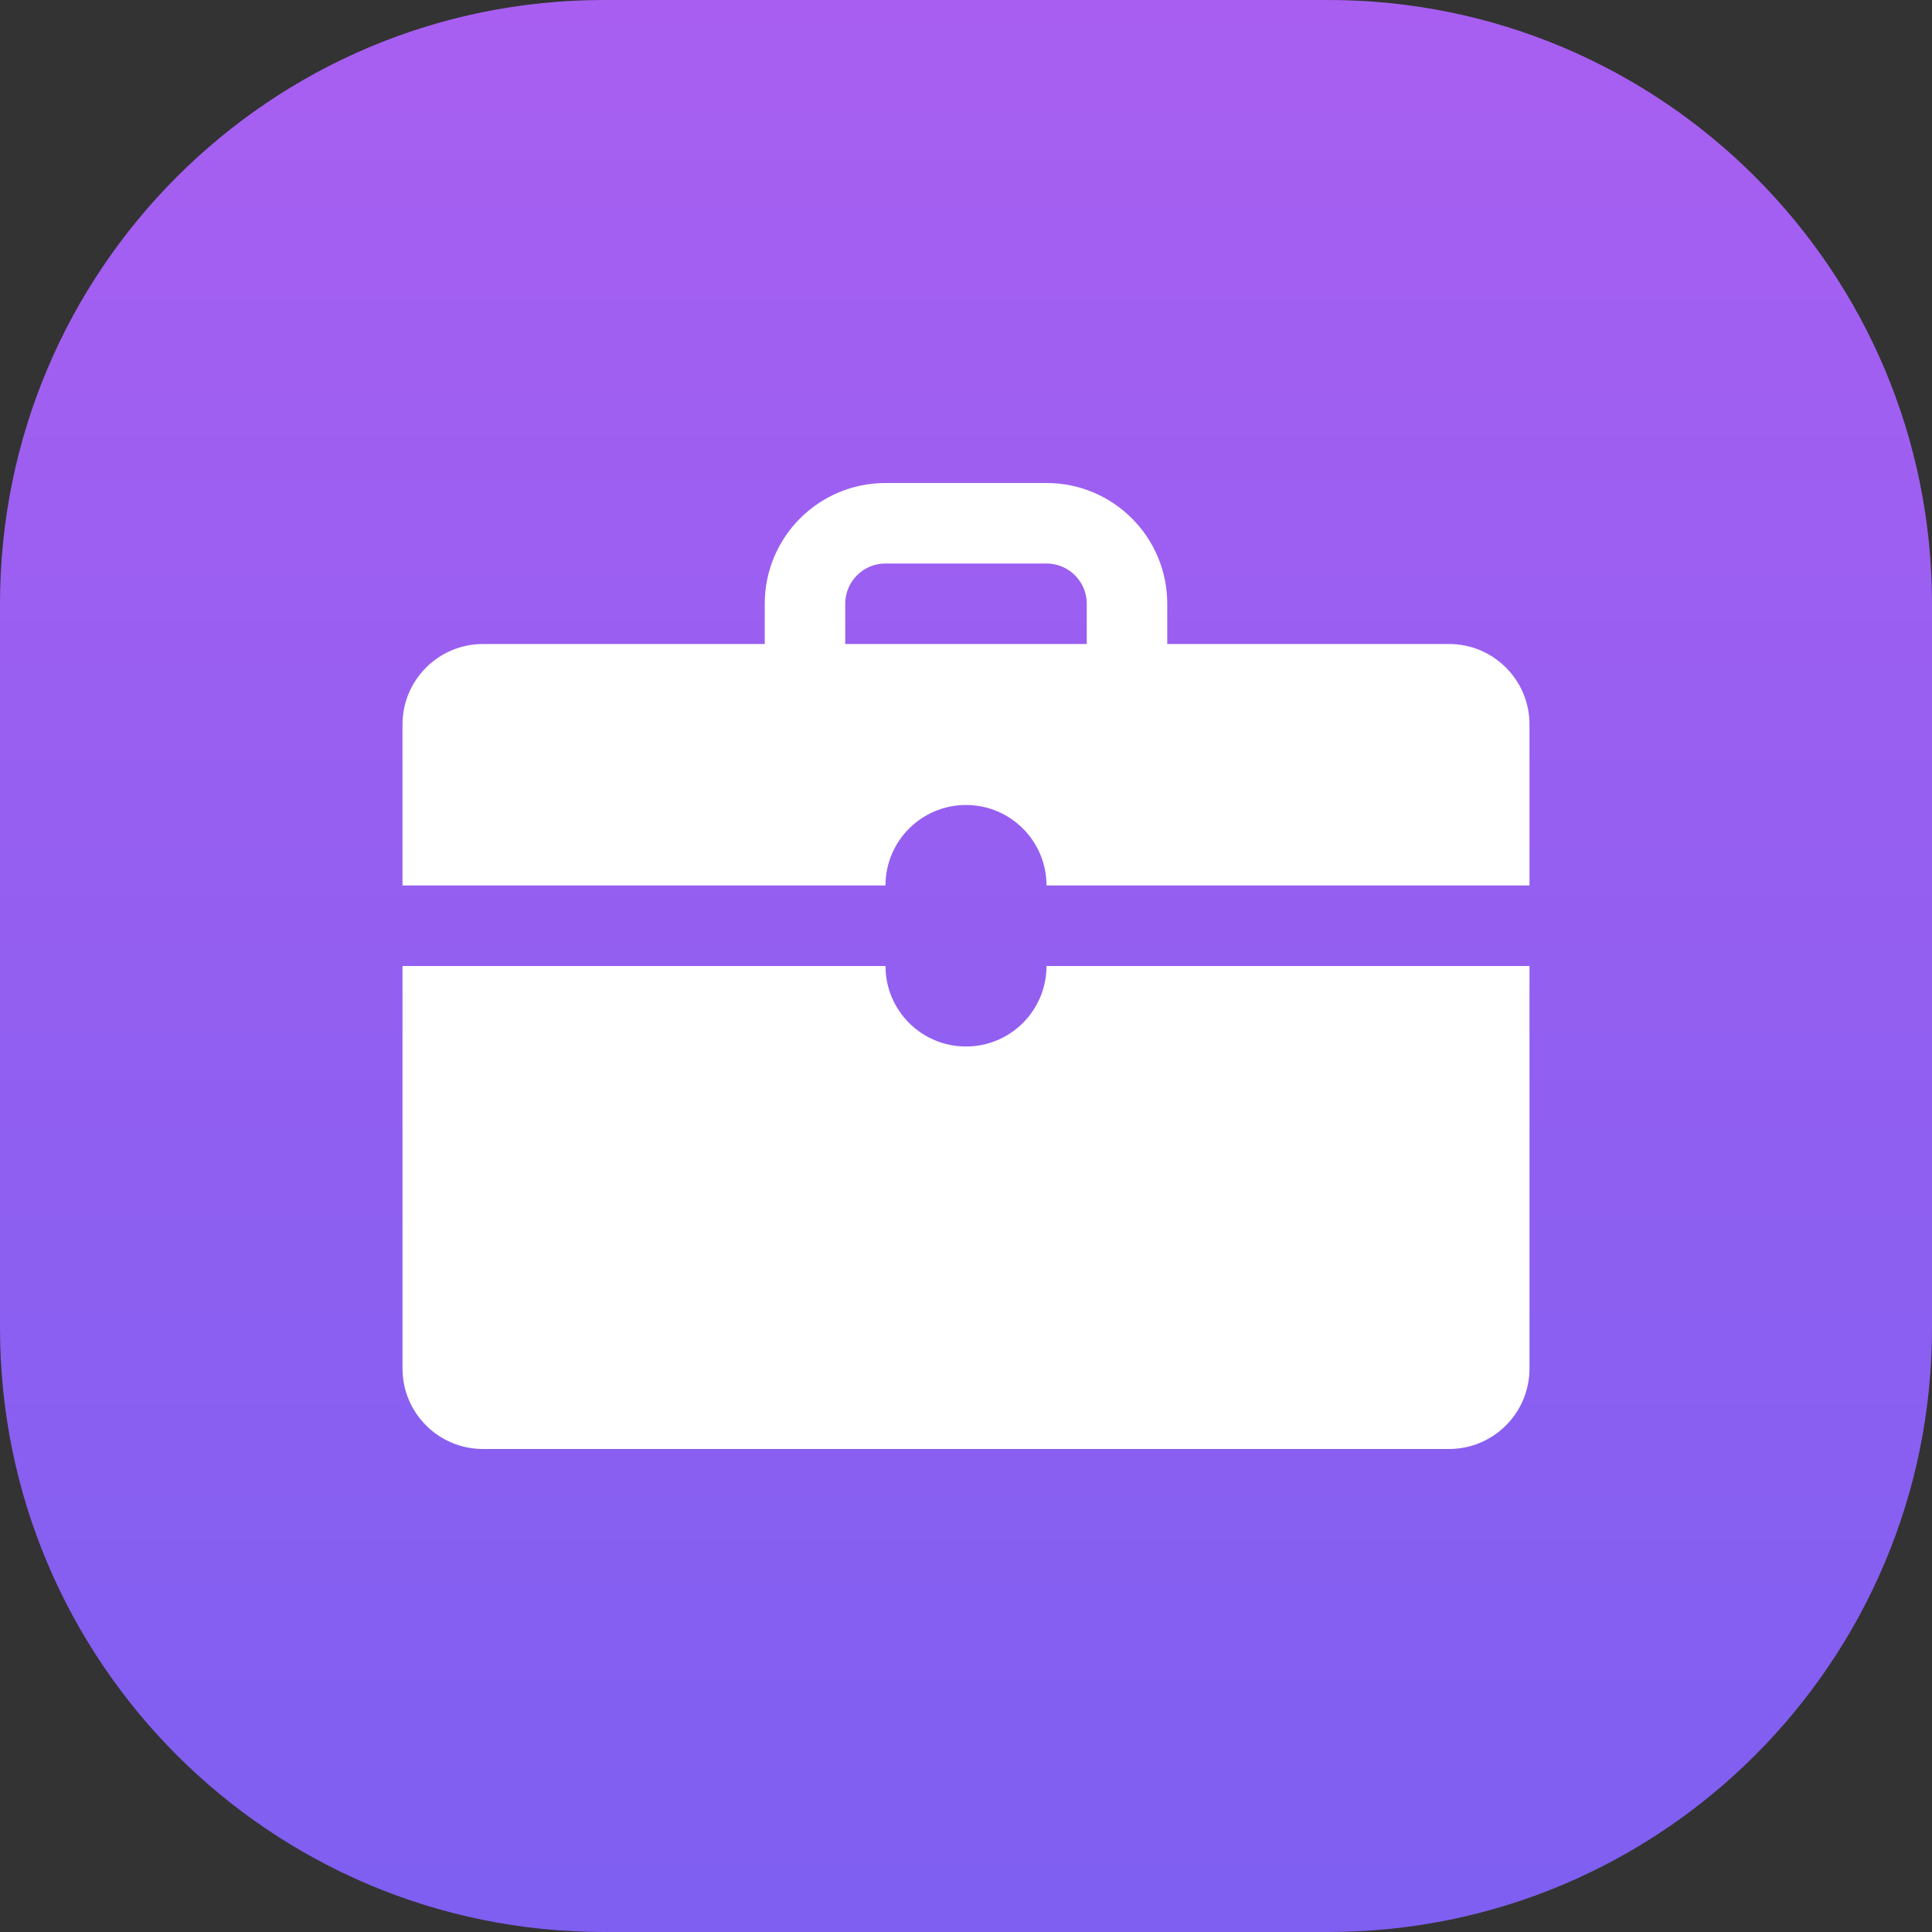
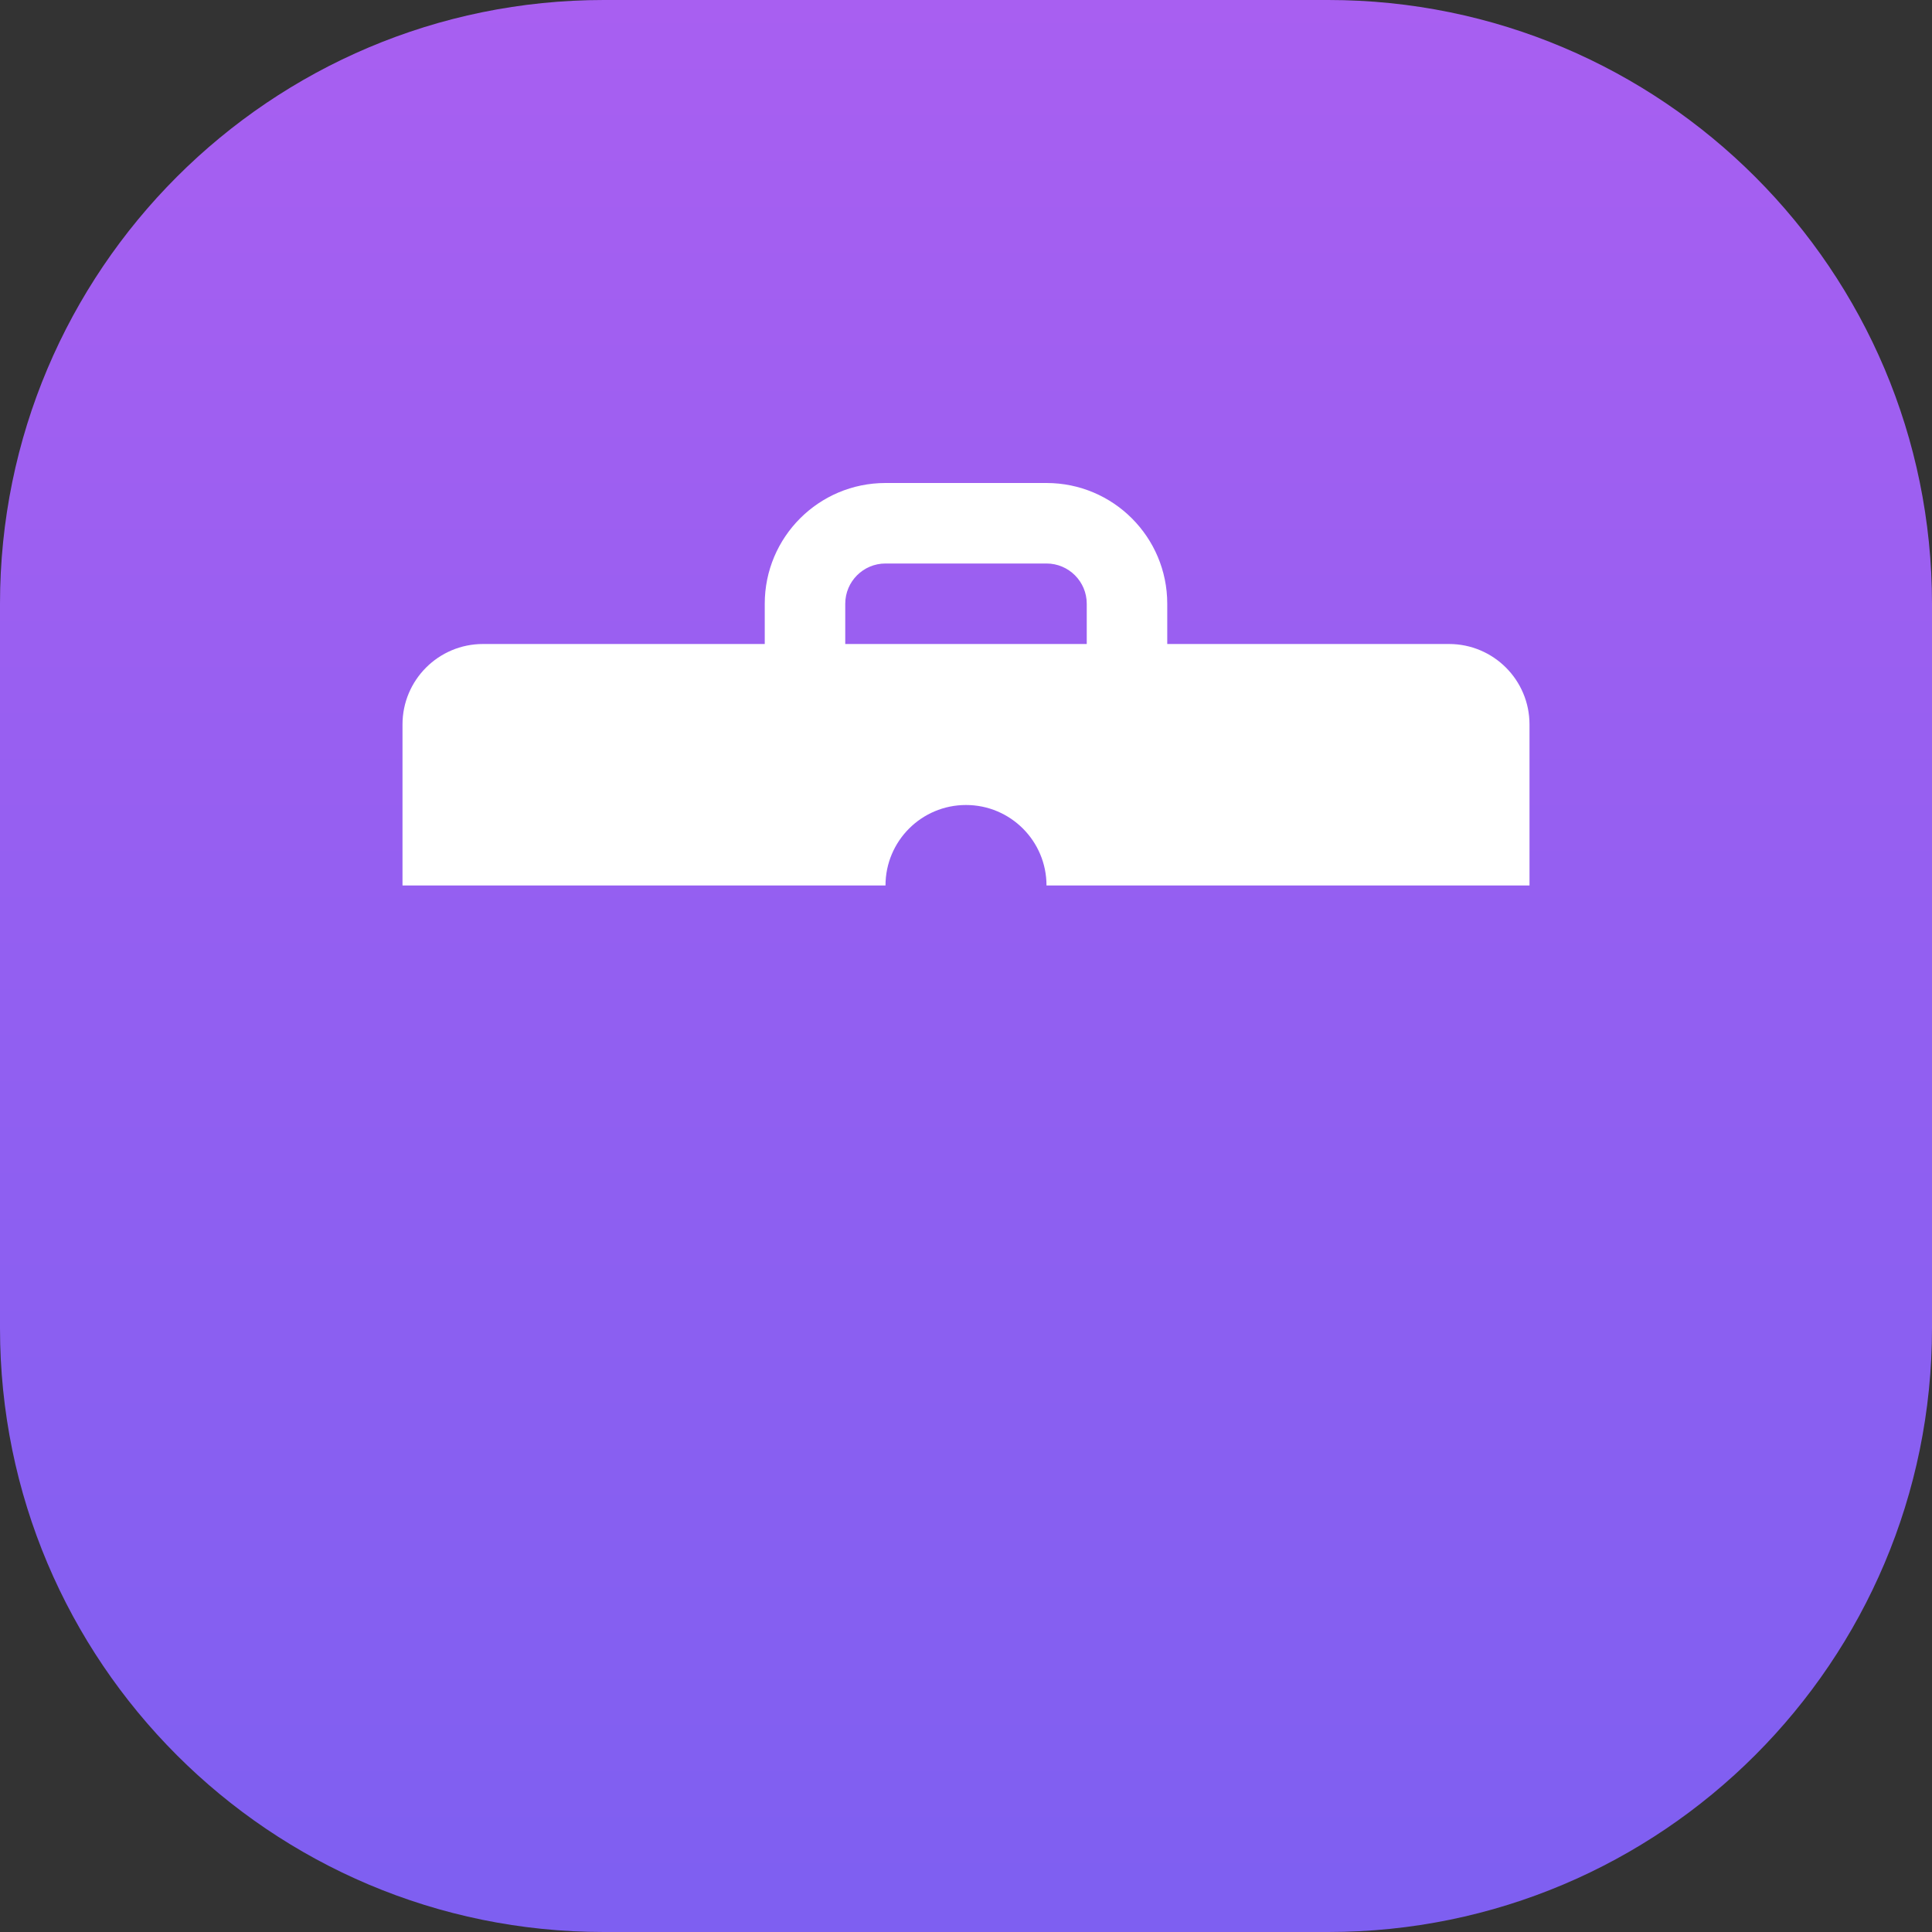
<svg xmlns="http://www.w3.org/2000/svg" width="48" height="48" viewBox="0 0 48 48" fill="none">
  <rect x="0" y="0" width="48" height="48" fill="#333333" stroke="none" />
  <path d="M0 15C0 6.716 6.716 0 15 0H33C41.284 0 48 6.716 48 15V33C48 41.284 41.284 48 33 48H15C6.716 48 0 41.284 0 33V15Z" fill="url(#paint0_linear_5444_6246)" />
  <path fill-rule="evenodd" clip-rule="evenodd" d="M19 16V15C19 13.343 20.343 12 22 12H26C27.657 12 29 13.343 29 15V16H36C37.105 16 38 16.895 38 18V22H26C26 20.895 25.105 20 24 20C22.895 20 22 20.895 22 22H10V18C10 16.895 10.895 16 12 16H19ZM21 15C21 14.448 21.448 14 22 14H26C26.552 14 27 14.448 27 15V16H21V15Z" fill="white" />
-   <path d="M26 24H38V34C38 35.105 37.105 36 36 36H12C10.895 36 10 35.105 10 34V24H22C22 25.105 22.895 26 24 26C25.105 26 26 25.105 26 24Z" fill="white" />
  <defs>
    <linearGradient id="paint0_linear_5444_6246" x1="24" y1="7.15256e-07" x2="24" y2="48" gradientUnits="userSpaceOnUse">
      <stop stop-color="#A85FF1" />
      <stop offset="1" stop-color="#7E5FF1" />
    </linearGradient>
  </defs>
</svg>